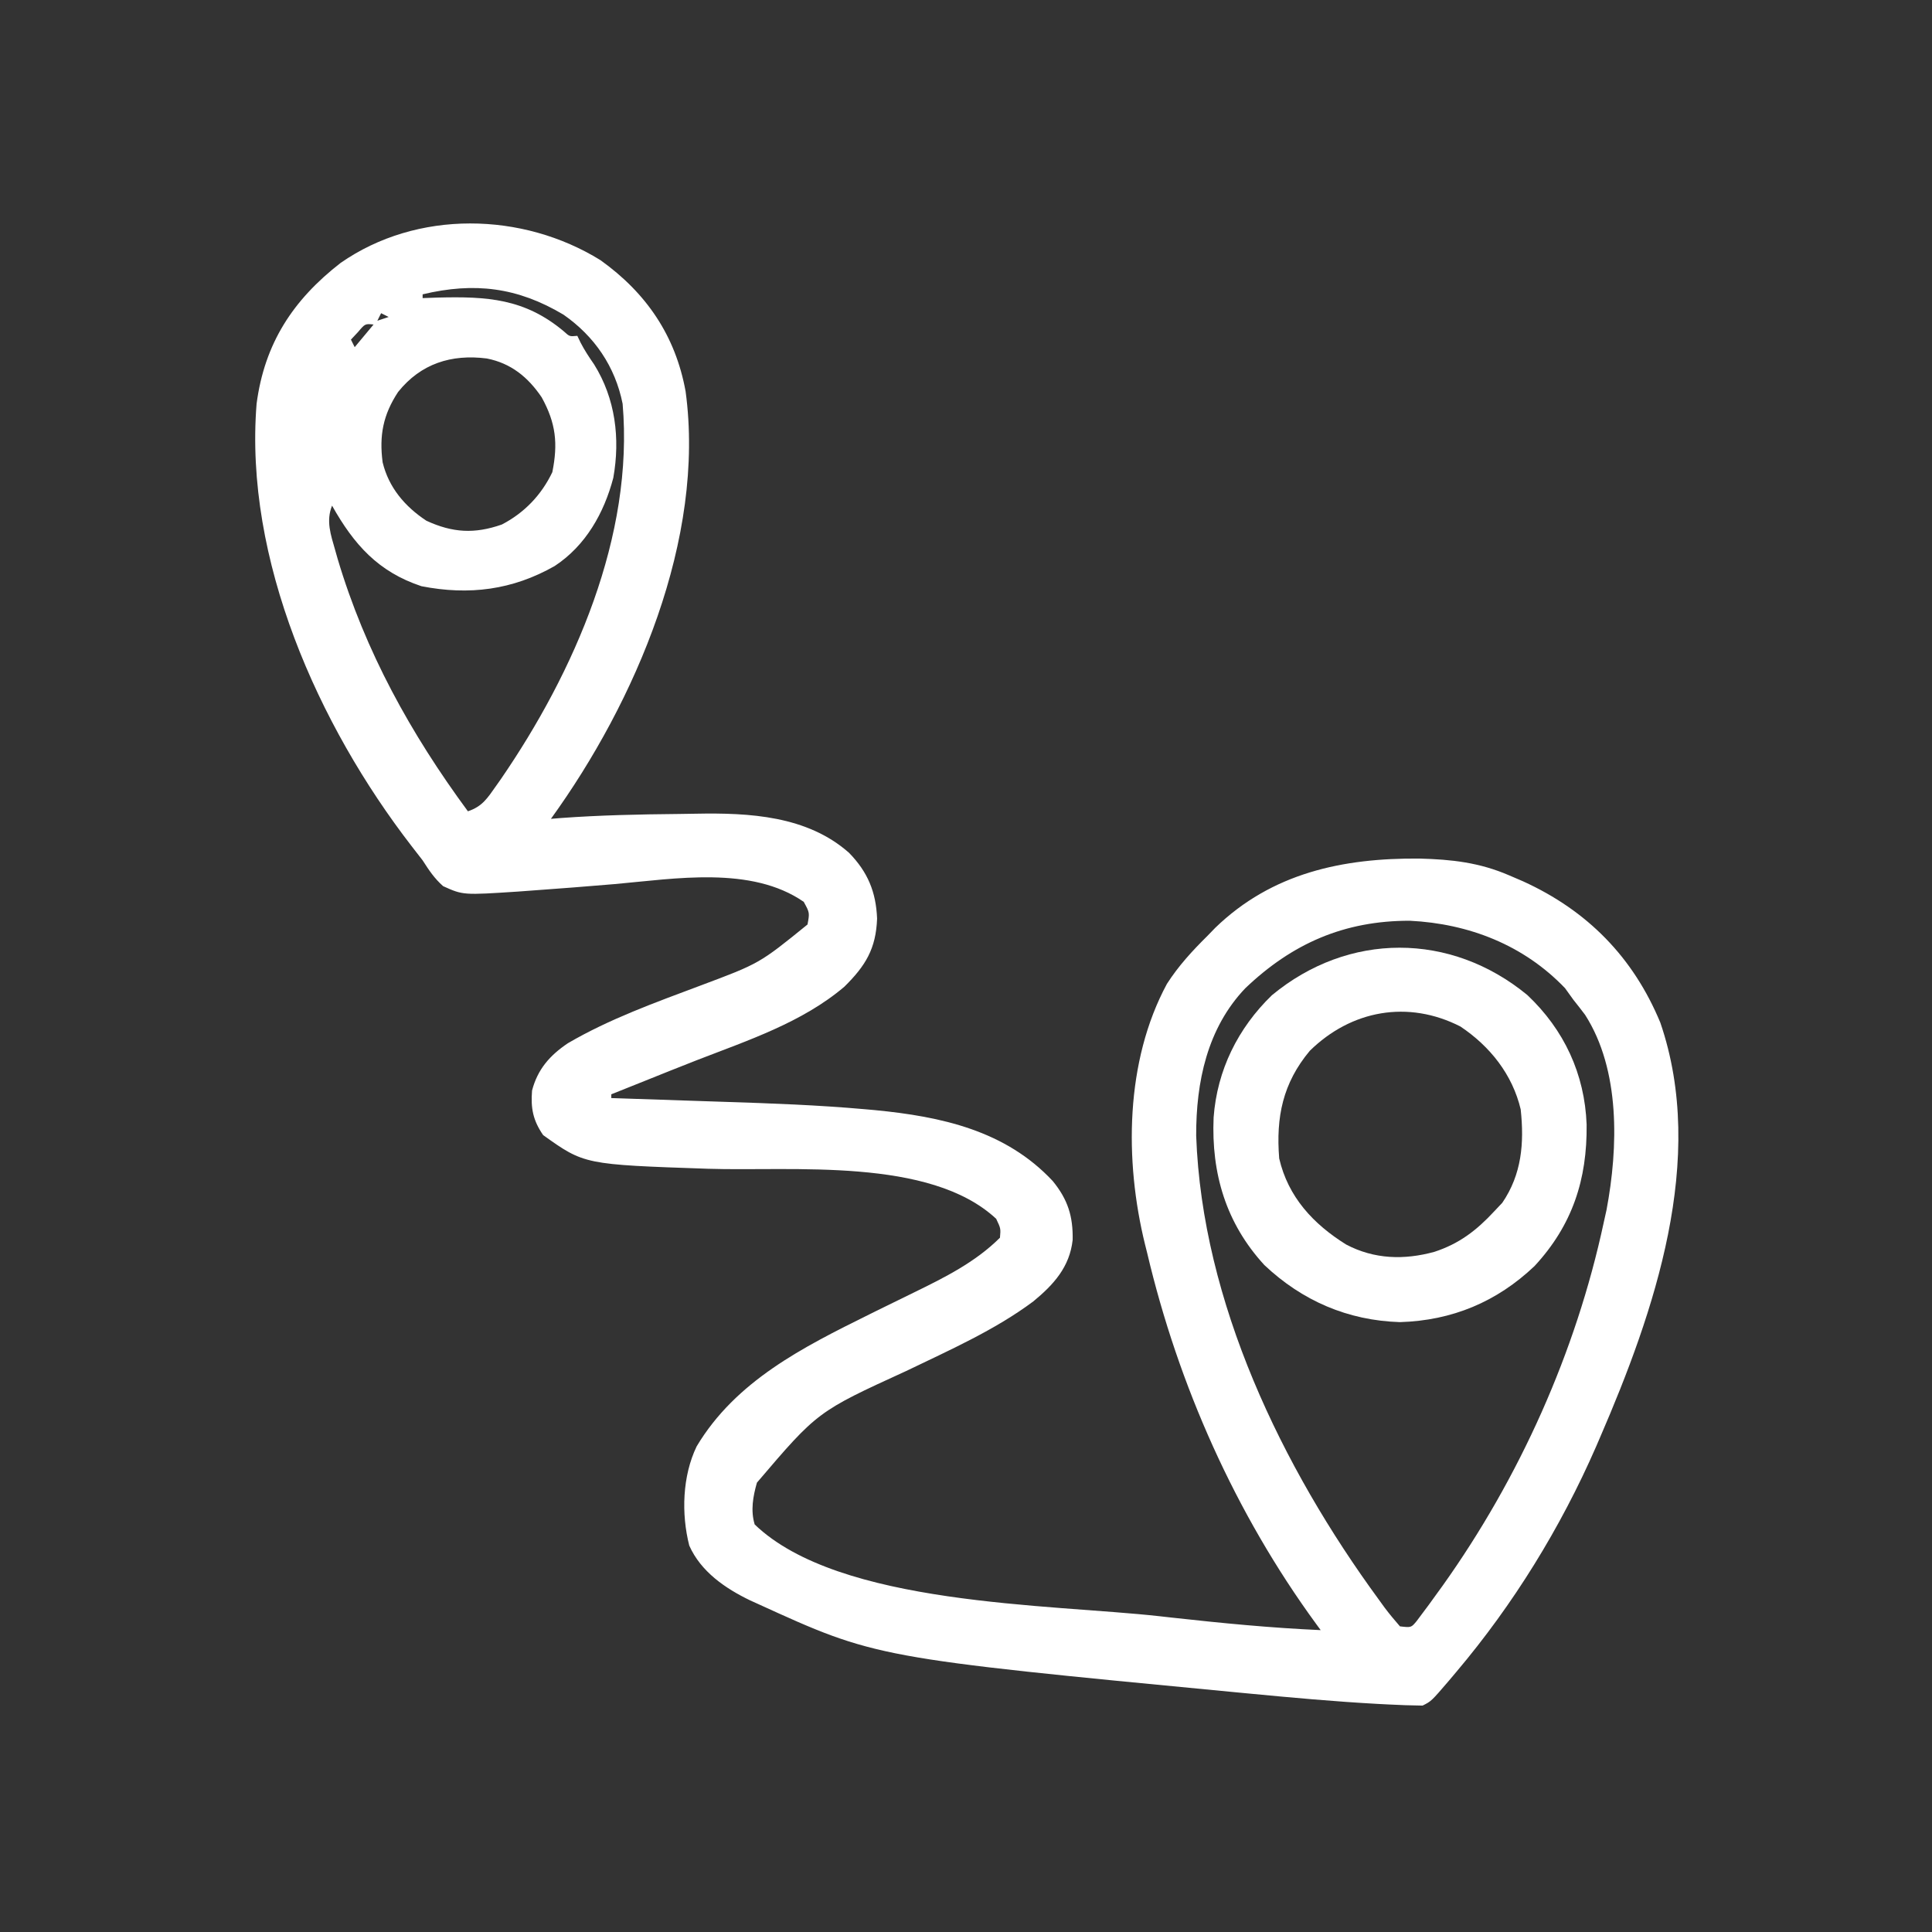
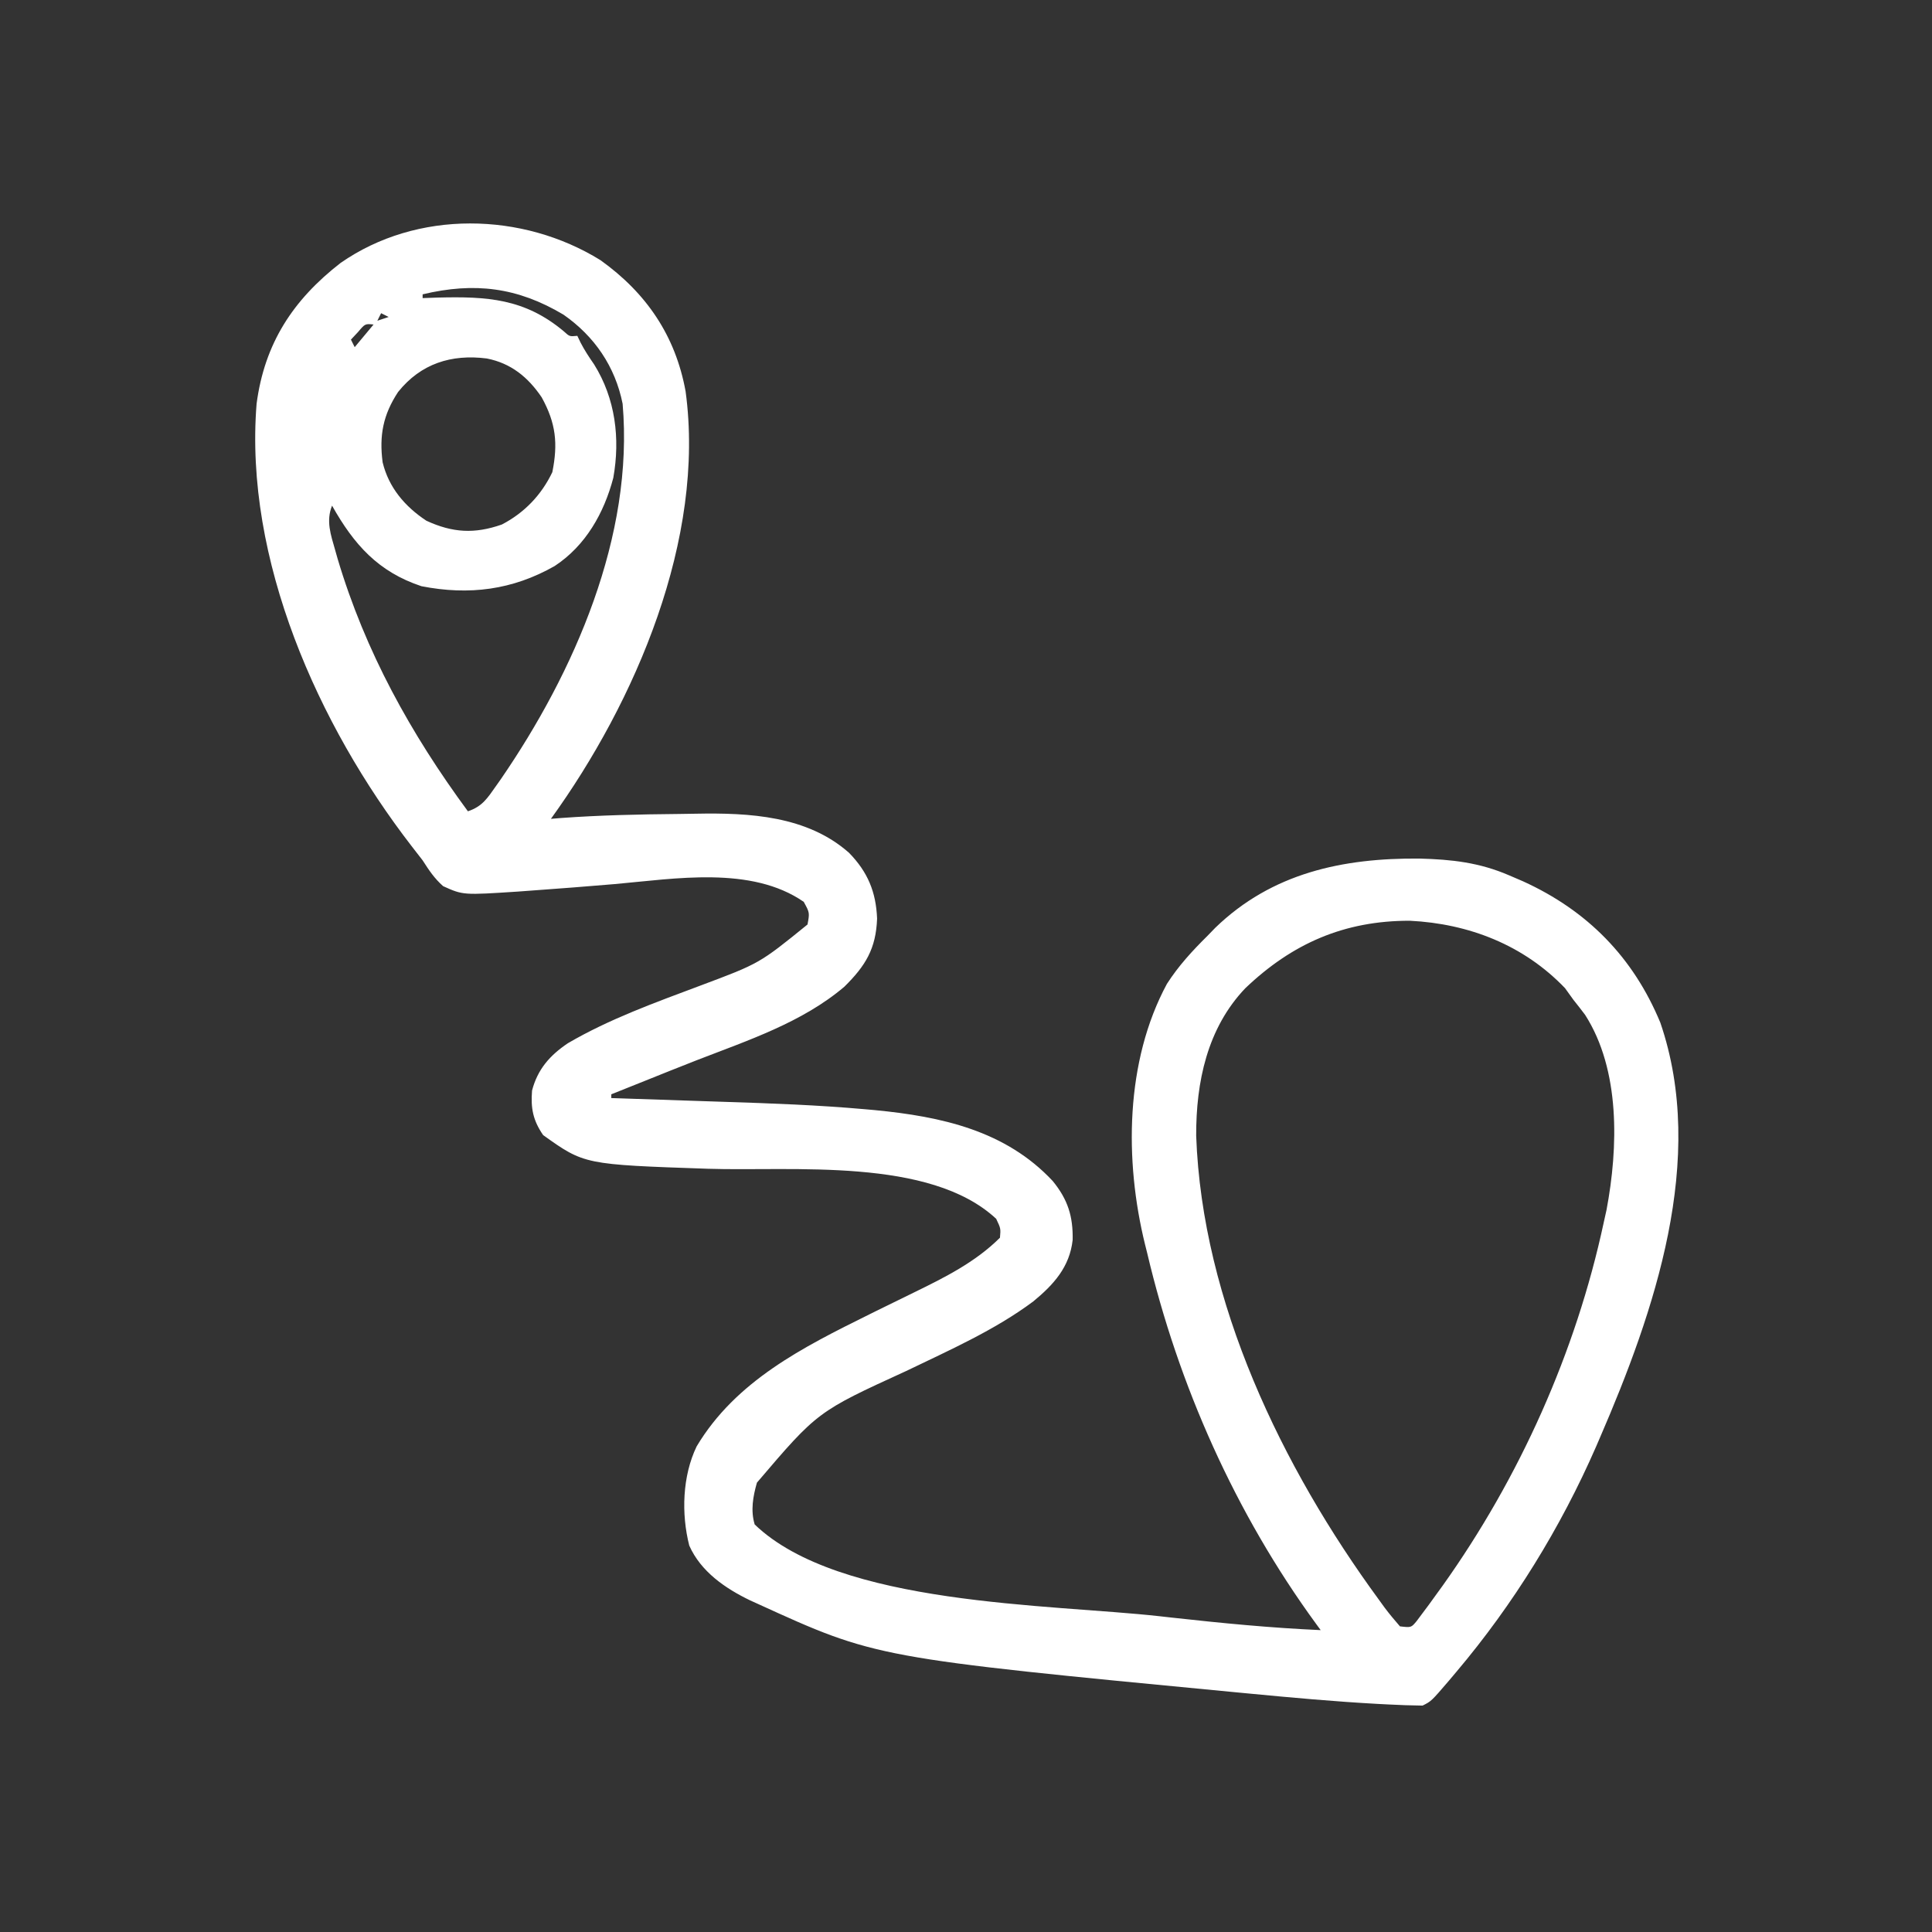
<svg xmlns="http://www.w3.org/2000/svg" width="512" height="512">
  <rect width="100%" height="100%" fill="#333333" stroke="none" />
  <path d="M0 0 C12.147 8.691 19.866 20.011 22.546 34.765 C27.845 73.819 9.276 117.014 -13.145 148.043 C-12.263 147.971 -11.381 147.899 -10.473 147.824 C-0.128 147.073 10.238 146.849 20.607 146.756 C22.166 146.739 23.726 146.715 25.286 146.684 C39.411 146.414 54.748 147.215 65.855 157.043 C70.842 162.16 73.011 167.439 73.293 174.48 C72.999 182.468 70.24 186.985 64.605 192.543 C53.461 202.014 38.968 206.784 25.508 212.008 C20.861 213.821 16.235 215.685 11.605 217.543 C9.913 218.22 8.22 218.897 6.527 219.574 C5.316 220.059 4.104 220.544 2.855 221.043 C2.855 221.373 2.855 221.703 2.855 222.043 C3.496 222.064 4.136 222.084 4.795 222.105 C11.579 222.325 18.362 222.554 25.146 222.788 C27.663 222.873 30.18 222.957 32.697 223.038 C45.172 223.44 57.624 223.889 70.059 225 C70.916 225.076 71.773 225.152 72.657 225.23 C90.319 226.94 107.354 230.643 119.855 244.043 C123.846 248.943 125.243 253.386 125.121 259.645 C124.328 266.804 120.086 271.487 114.686 275.932 C104.467 283.555 92.405 288.874 80.96 294.395 C57.5 305.132 57.5 305.132 41.449 323.961 C40.404 327.625 39.738 331.351 40.855 335.043 C63.28 356.593 118.885 356.102 148.105 359.355 C149.839 359.549 149.839 359.549 151.607 359.747 C164.678 361.195 177.715 362.463 190.855 363.043 C190.442 362.482 190.028 361.92 189.602 361.342 C168.274 332.135 153.133 298.168 144.855 263.043 C144.679 262.34 144.503 261.638 144.321 260.914 C138.816 238.613 139.037 212.294 150.098 191.785 C153.16 187.008 156.83 183.021 160.855 179.043 C161.532 178.344 162.209 177.646 162.906 176.926 C177.949 162.364 196.734 158.408 217.004 158.572 C225.573 158.798 232.917 159.606 240.855 163.043 C242.04 163.552 243.225 164.061 244.445 164.586 C261.547 172.364 273.684 184.737 280.855 202.043 C293.269 238.189 279.256 278.751 264.855 312.043 C264.509 312.847 264.162 313.651 263.805 314.479 C254.448 335.886 241.938 356.193 226.855 374.043 C226.203 374.818 225.551 375.592 224.879 376.391 C220.168 381.887 220.168 381.887 217.855 383.043 C214.819 383.009 211.819 382.905 208.789 382.742 C207.856 382.694 206.922 382.646 205.961 382.597 C194.588 381.973 183.254 380.941 171.918 379.855 C170.78 379.747 169.641 379.639 168.469 379.528 C73.007 370.389 73.007 370.389 41.73 356.105 C41.043 355.794 40.356 355.482 39.647 355.161 C33.033 351.973 26.581 347.536 23.516 340.637 C21.372 332.215 21.687 322.19 25.484 314.332 C35.876 296.982 53.654 288.074 71.195 279.391 C71.851 279.065 72.507 278.74 73.183 278.405 C76.489 276.767 79.8 275.141 83.121 273.534 C91.22 269.582 99.416 265.482 105.855 259.043 C106.073 256.608 106.073 256.608 104.855 254.043 C87.245 237.633 50.811 241.509 28.481 240.777 C-4.282 239.659 -4.282 239.659 -15.207 231.855 C-17.891 227.96 -18.522 224.742 -18.145 220.043 C-16.666 214.396 -13.436 210.742 -8.672 207.52 C2.401 201.05 14.55 196.711 26.517 192.214 C42.116 186.376 42.116 186.376 54.855 176.043 C55.432 172.915 55.432 172.915 53.855 170.043 C39.963 160.425 19.731 163.918 3.831 165.328 C-3.489 165.964 -10.817 166.506 -18.145 167.043 C-19.357 167.132 -20.57 167.222 -21.819 167.314 C-36.421 168.272 -36.421 168.272 -41.715 165.883 C-44.043 163.814 -45.456 161.668 -47.145 159.043 C-48.109 157.781 -49.084 156.526 -50.066 155.277 C-74.852 123.194 -94.462 79.283 -91.145 38.043 C-89.042 22.083 -81.536 10.553 -68.895 0.73 C-48.59 -13.417 -20.658 -12.799 0 0 Z M-47.145 9.043 C-47.145 9.373 -47.145 9.703 -47.145 10.043 C-45.828 9.997 -44.512 9.95 -43.156 9.902 C-30.084 9.576 -20.094 10.144 -9.703 18.871 C-8.203 20.243 -8.203 20.243 -6.145 20.043 C-5.865 20.629 -5.585 21.216 -5.297 21.82 C-4.226 23.886 -3.03 25.697 -1.707 27.605 C3.949 36.658 5.245 47.251 3.387 57.672 C0.926 67.031 -3.957 75.659 -12.145 81.043 C-23.305 87.391 -34.804 88.871 -47.457 86.395 C-58.922 82.584 -65.342 75.361 -71.145 65.043 C-72.794 69.12 -71.482 72.757 -70.332 76.793 C-70.111 77.572 -69.89 78.35 -69.663 79.152 C-62.335 103.746 -50.281 125.497 -35.145 146.043 C-31.307 144.764 -29.949 142.534 -27.707 139.355 C-27.276 138.745 -26.845 138.135 -26.401 137.507 C-6.912 109.122 8.89 73.086 5.855 38.043 C3.892 28.194 -1.605 20.145 -9.824 14.426 C-22.032 7.151 -33.432 5.777 -47.145 9.043 Z M-58.145 14.043 C-58.475 14.703 -58.805 15.363 -59.145 16.043 C-58.155 15.713 -57.165 15.383 -56.145 15.043 C-56.805 14.713 -57.465 14.383 -58.145 14.043 Z M-64.27 19.043 C-64.888 19.703 -65.507 20.363 -66.145 21.043 C-65.815 21.703 -65.485 22.363 -65.145 23.043 C-63.495 21.063 -61.845 19.083 -60.145 17.043 C-62.388 16.815 -62.388 16.815 -64.27 19.043 Z M-69.145 25.043 C-68.145 27.043 -68.145 27.043 -68.145 27.043 Z M-53.645 34.918 C-57.619 40.952 -58.675 46.442 -57.746 53.551 C-56.127 60.258 -51.832 65.287 -46.145 69.043 C-39.187 72.25 -33.378 72.58 -26.145 70.043 C-20.18 66.946 -15.665 62.222 -12.77 56.168 C-11.252 48.579 -11.81 43.209 -15.59 36.344 C-19.203 30.997 -23.728 27.301 -30.145 26.043 C-39.527 24.852 -47.61 27.39 -53.645 34.918 Z M-70.145 27.043 C-69.145 29.043 -69.145 29.043 -69.145 29.043 Z M-72.145 31.043 C-71.145 33.043 -71.145 33.043 -71.145 33.043 Z M-73.145 62.043 C-72.145 64.043 -72.145 64.043 -72.145 64.043 Z M170.863 192.945 C160.766 203.541 157.808 217.828 157.855 232.043 C159.432 276.078 180.619 319.954 206.23 354.918 C206.743 355.627 207.255 356.336 207.783 357.067 C209.066 358.784 210.453 360.422 211.855 362.043 C214.834 362.393 214.834 362.393 216.291 360.632 C216.785 359.97 217.28 359.307 217.789 358.625 C218.349 357.877 218.91 357.128 219.487 356.357 C220.083 355.531 220.679 354.706 221.293 353.855 C221.915 352.999 222.537 352.143 223.177 351.26 C243.556 322.657 258.489 289.37 265.855 255.043 C266.102 253.933 266.348 252.823 266.602 251.68 C269.715 235.125 270.298 214.62 260.918 199.98 C259.918 198.652 258.899 197.338 257.855 196.043 C257.113 195.012 256.37 193.98 255.605 192.918 C244.649 181.463 230.105 175.828 214.496 175.051 C197.141 175.014 183.31 181.06 170.863 192.945 Z " fill="#FFFFFF" transform="translate(159.145,68.957)" />
-   <path d="M0 0 C9.767 9.208 15.219 20.961 15.721 34.32 C15.892 48.854 11.96 60.981 1.926 71.824 C-8.072 81.32 -19.918 86.272 -33.75 86.688 C-47.572 86.255 -59.64 81.049 -69.684 71.562 C-79.872 60.469 -83.757 47.269 -83.129 32.461 C-82.209 19.93 -76.687 8.778 -67.688 0.062 C-47.423 -16.716 -20.334 -16.733 0 0 Z M-57.652 14.797 C-64.82 23.393 -66.625 32.362 -65.75 43.312 C-63.382 53.527 -56.735 60.682 -48.008 66.125 C-40.541 70.052 -32.629 70.255 -24.625 68.062 C-18.022 65.899 -13.453 62.387 -8.75 57.312 C-7.698 56.199 -7.698 56.199 -6.625 55.062 C-1.477 47.512 -0.791 39.267 -1.75 30.312 C-3.938 21.067 -9.876 13.592 -17.73 8.344 C-31.599 1.262 -46.652 3.993 -57.652 14.797 Z " fill="#FFFFFF" transform="translate(404.75,263.688)" />
</svg>